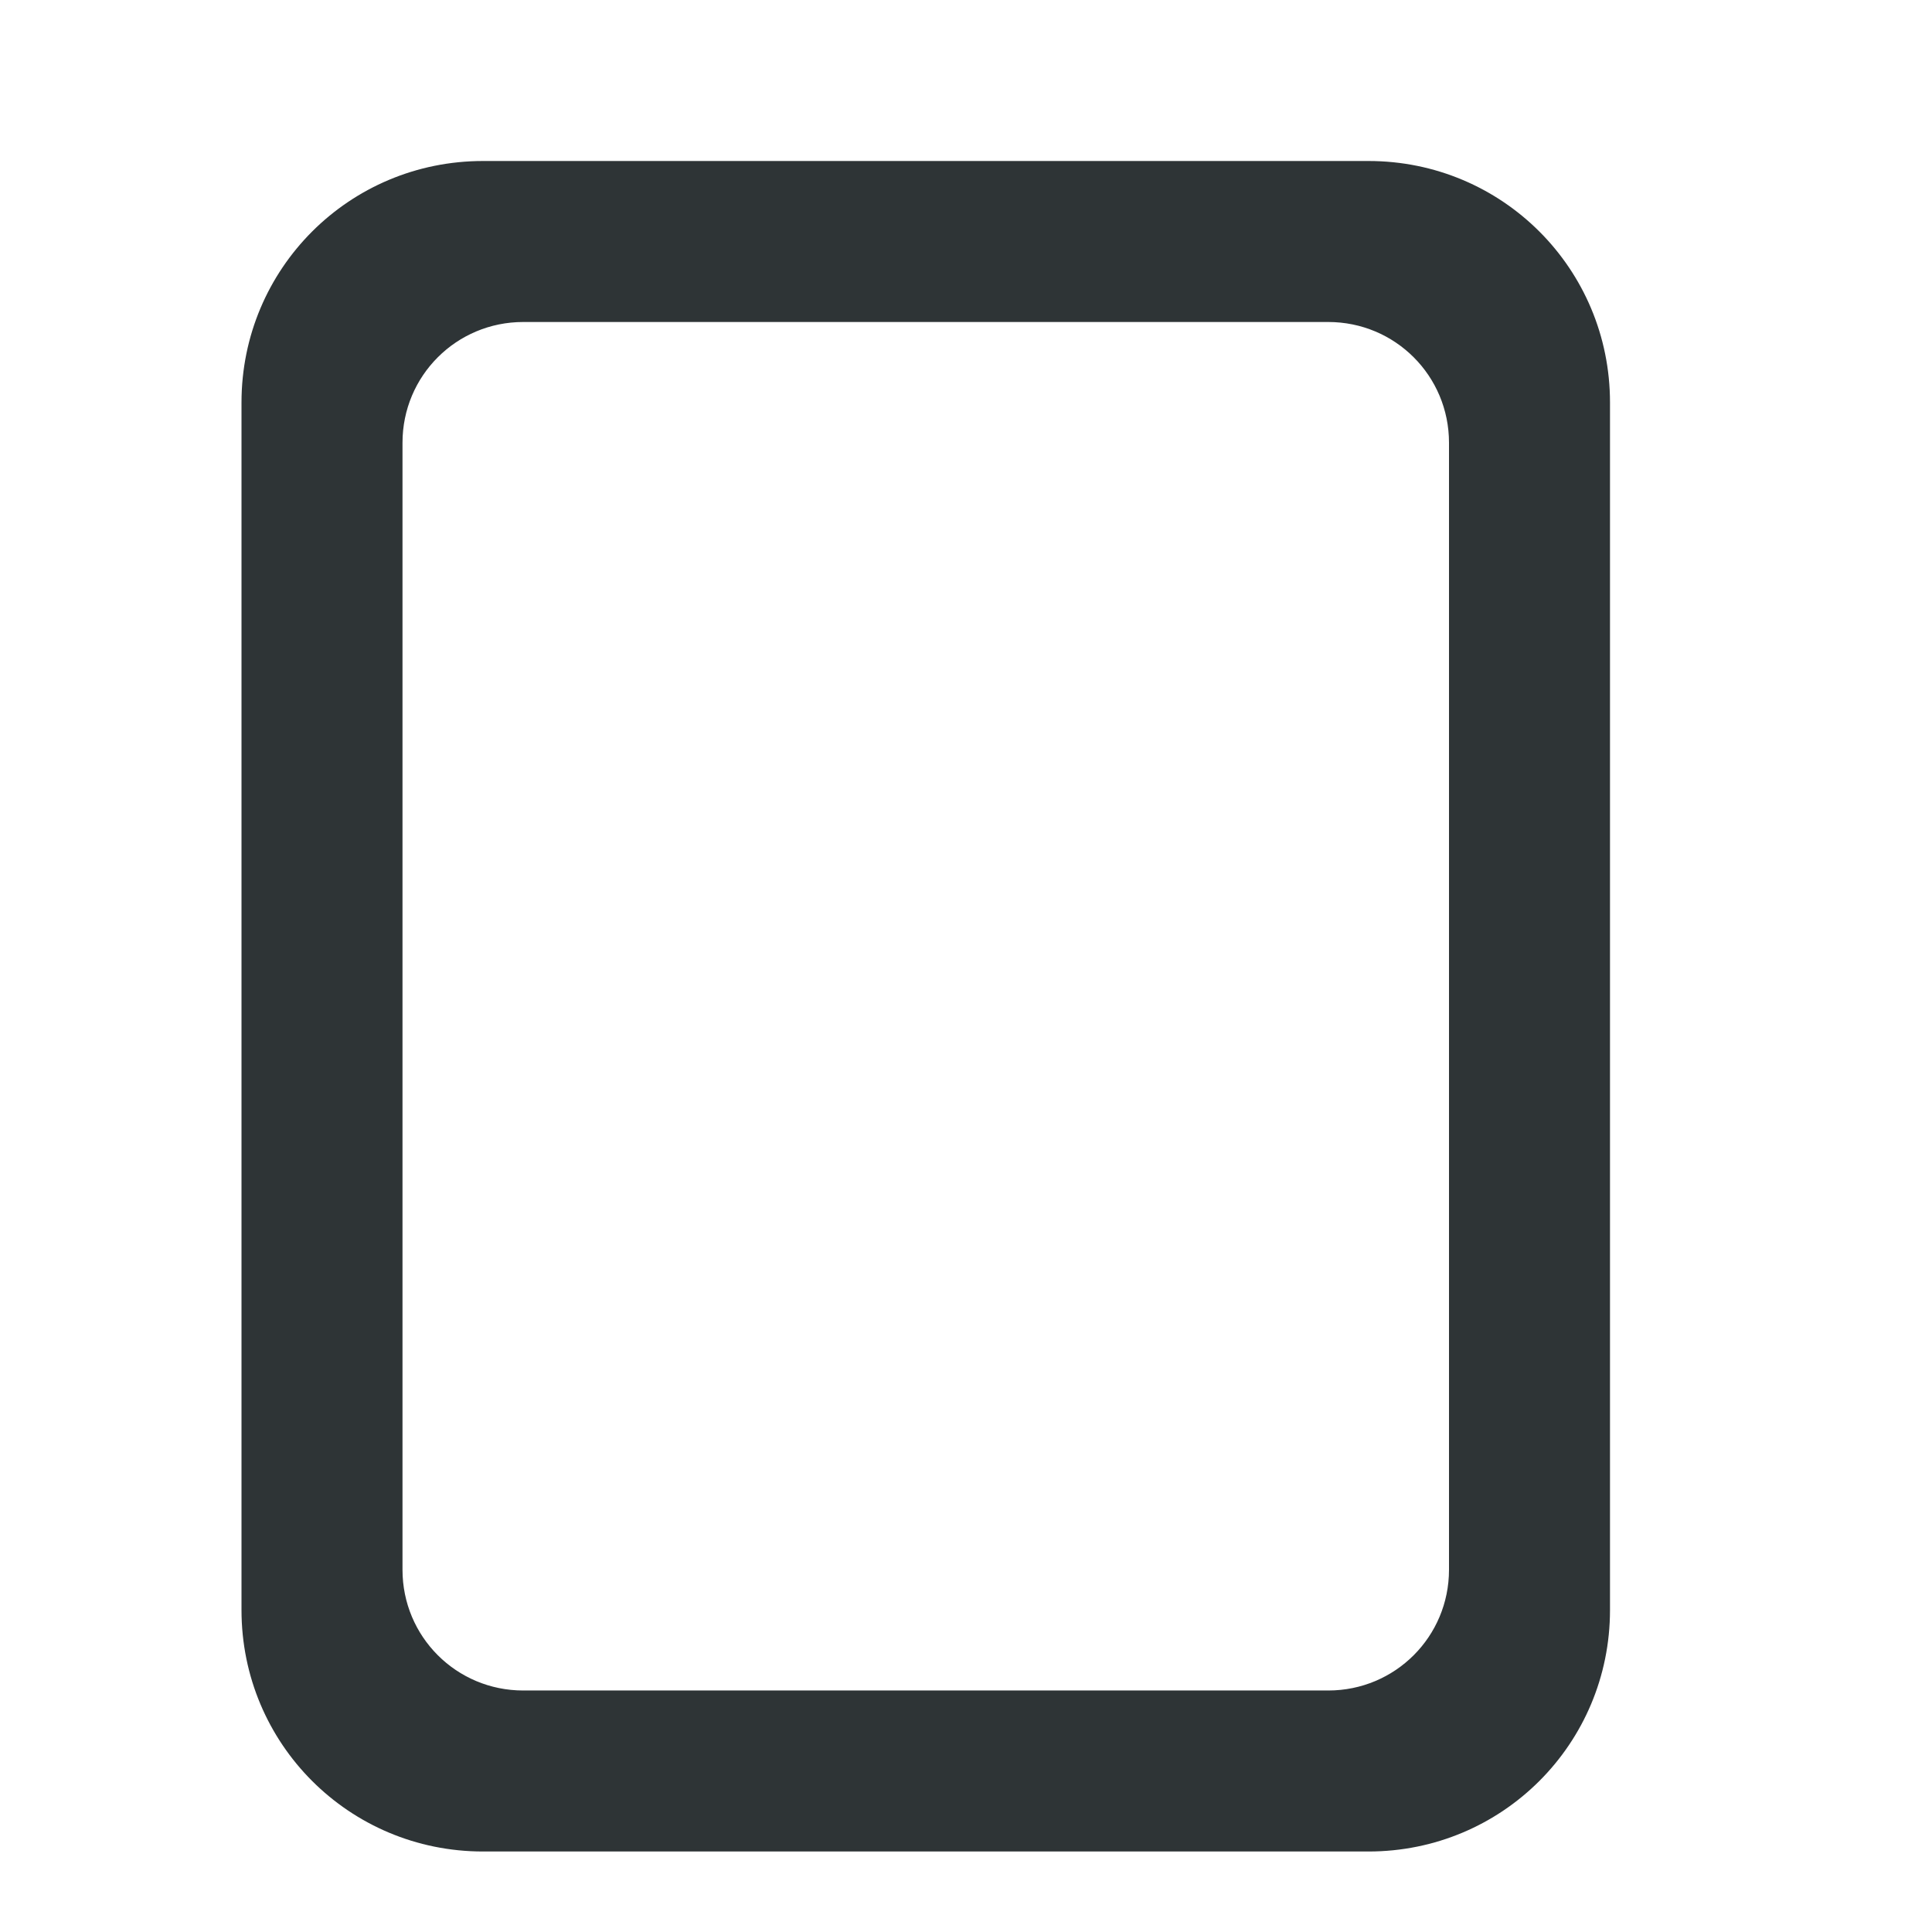
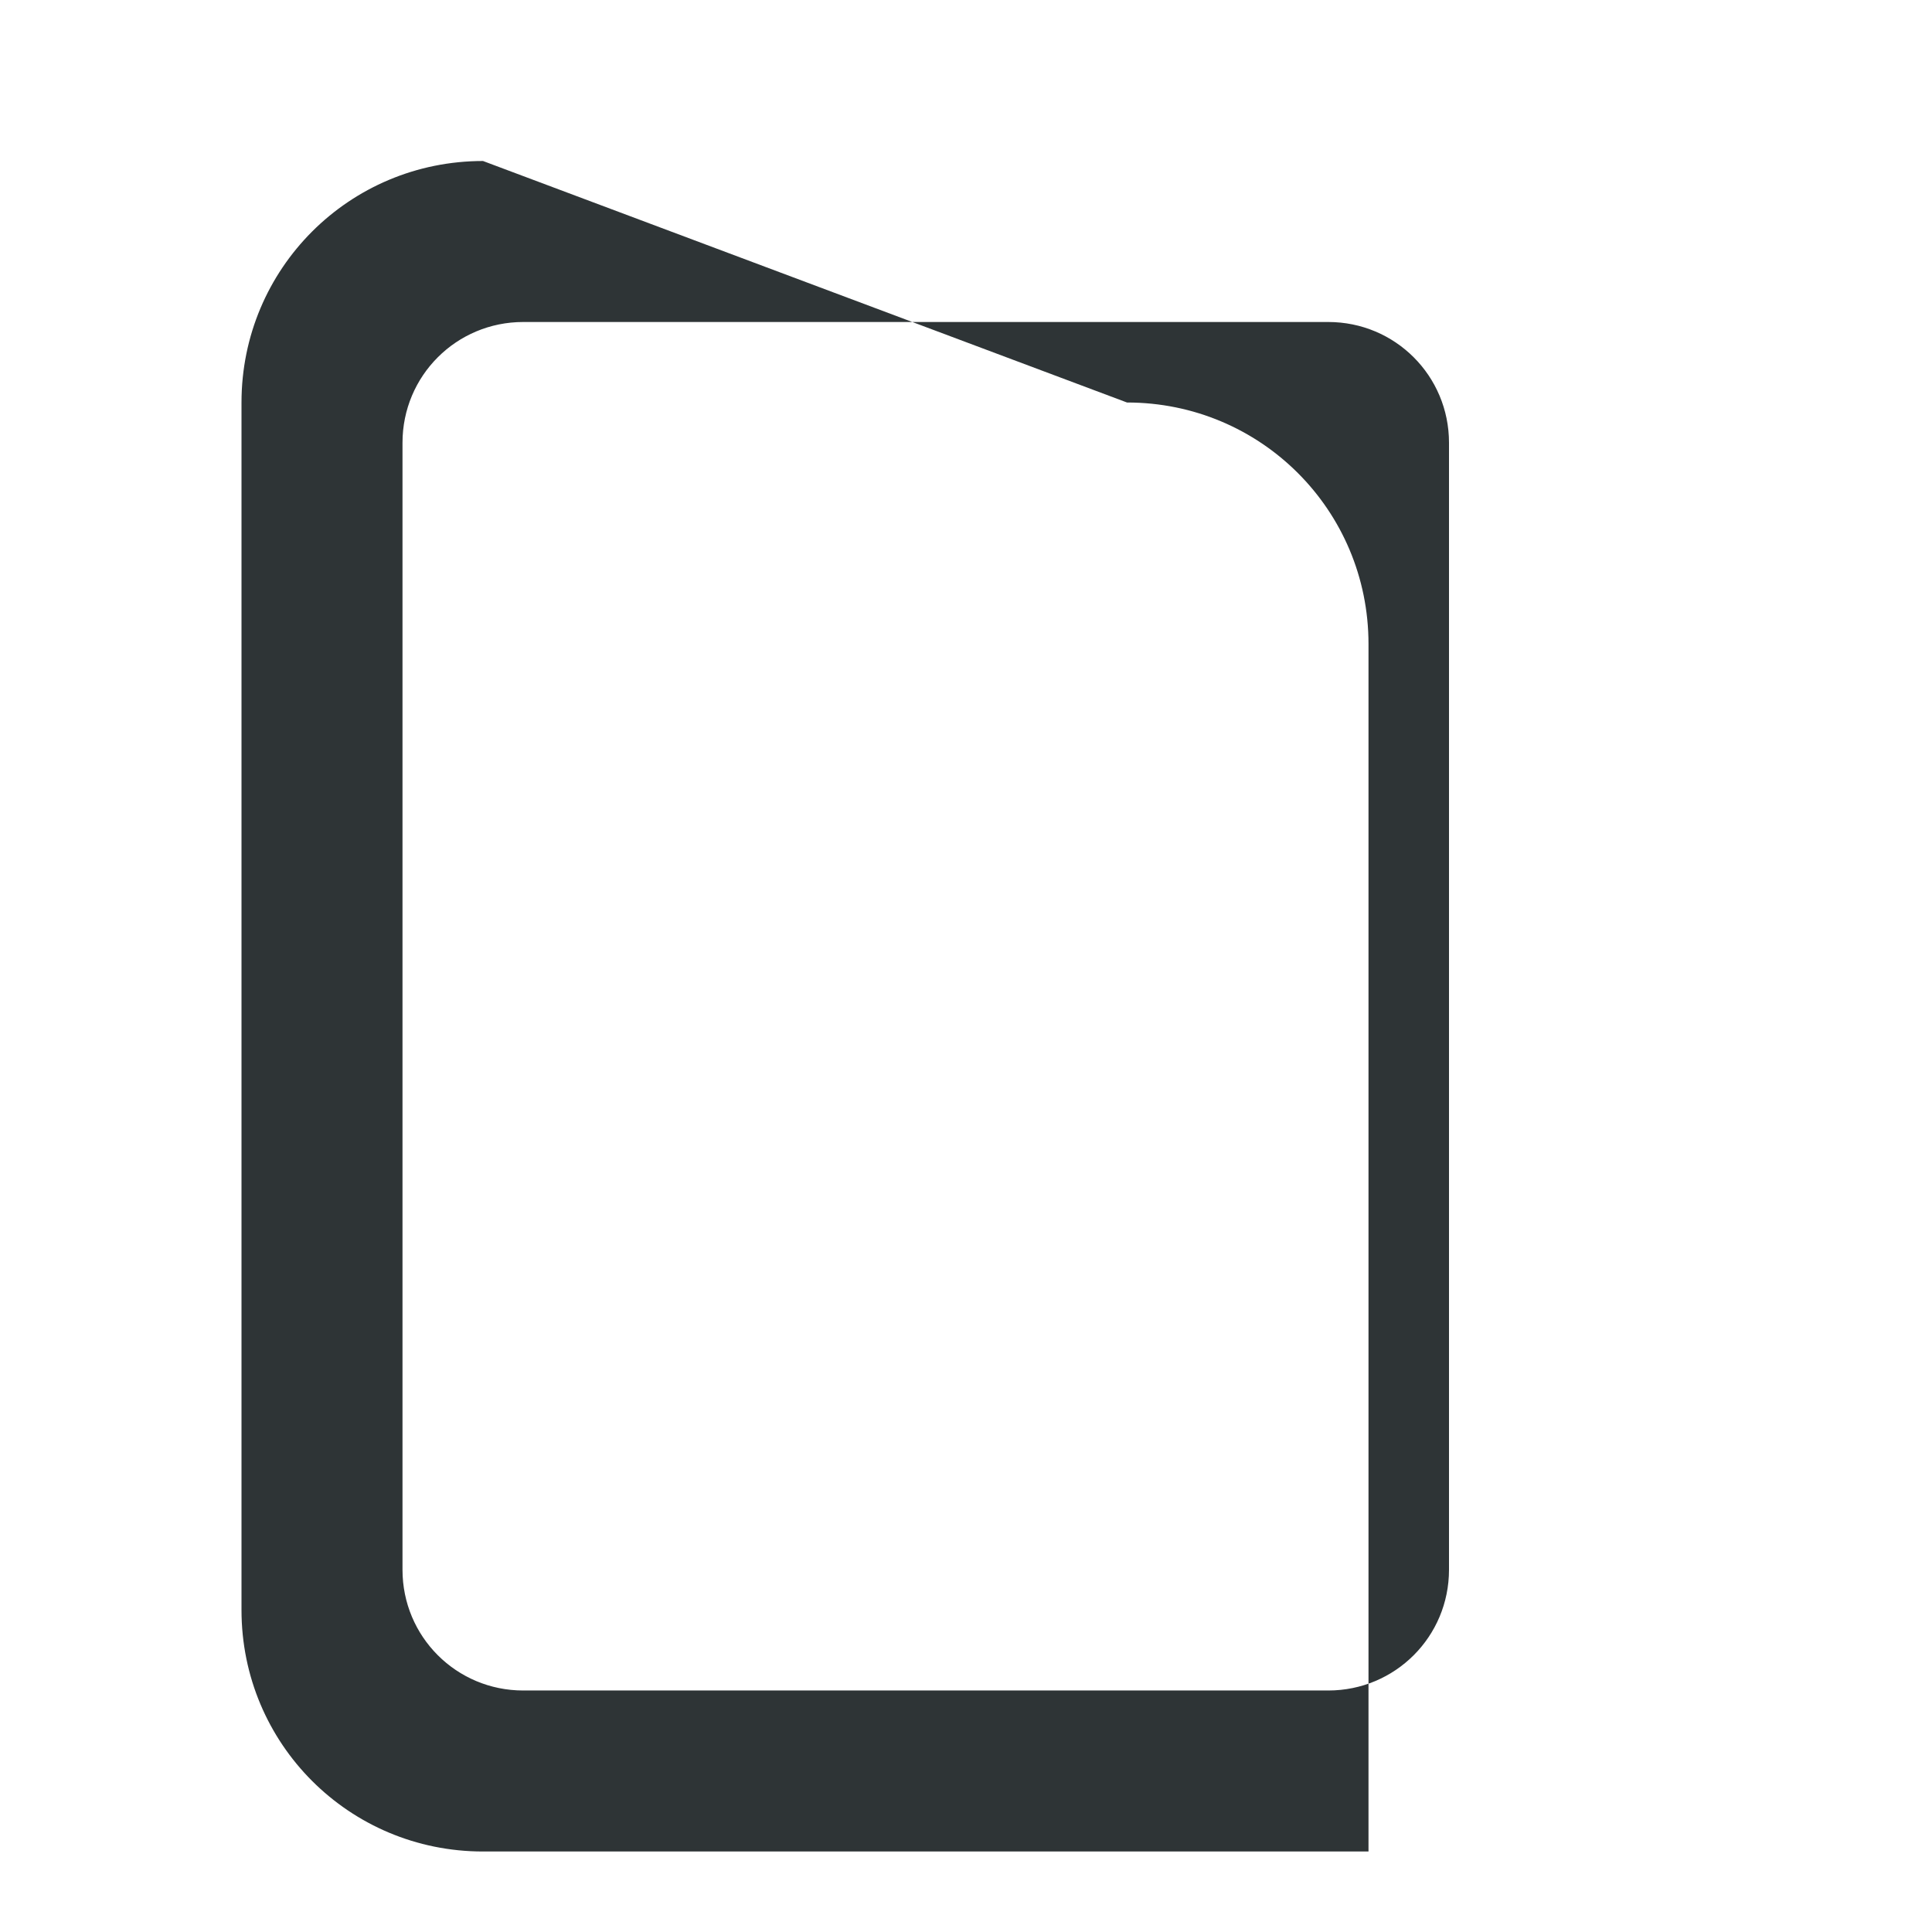
<svg xmlns="http://www.w3.org/2000/svg" viewBox="0 0 24 24">
-   <path d="m6 2c-1.662 0-3 1.338-3 3v15c0 1.662 1.338 3 3 3h11c1.662 0 3-1.338 3-3v-15c0-1.662-1.338-3-3-3zm.5 2h10c.831 0 1.5.669 1.5 1.5v14c0 .831-.669 1.5-1.5 1.5h-10c-.831 0-1.5-.669-1.5-1.5v-14c0-.831.669-1.5 1.5-1.5z" fill="#2e3436" />
+   <path d="m6 2c-1.662 0-3 1.338-3 3v15c0 1.662 1.338 3 3 3h11v-15c0-1.662-1.338-3-3-3zm.5 2h10c.831 0 1.5.669 1.5 1.5v14c0 .831-.669 1.5-1.5 1.5h-10c-.831 0-1.5-.669-1.5-1.5v-14c0-.831.669-1.5 1.5-1.5z" fill="#2e3436" />
</svg>